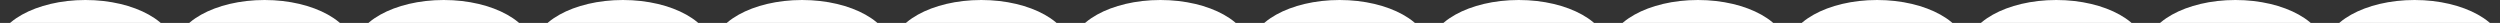
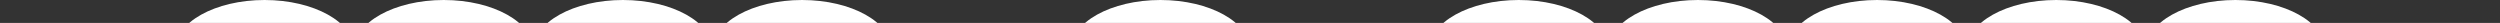
<svg xmlns="http://www.w3.org/2000/svg" width="1200" height="11" viewBox="0 0 1200 11" fill="none">
  <rect x="0" y="0" width="1200" height="11" fill="#333333" stroke="none" />
-   <ellipse cx="41" cy="24" rx="43" ry="24" fill="white" />
  <ellipse cx="127" cy="24" rx="43" ry="24" fill="white" />
  <ellipse cx="213" cy="24" rx="43" ry="24" fill="white" />
  <ellipse cx="299" cy="24" rx="43" ry="24" fill="white" />
  <ellipse cx="385" cy="24" rx="43" ry="24" fill="white" />
-   <ellipse cx="471" cy="24" rx="43" ry="24" fill="white" />
  <ellipse cx="557" cy="24" rx="43" ry="24" fill="white" />
-   <ellipse cx="643" cy="24" rx="43" ry="24" fill="white" />
  <ellipse cx="729" cy="24" rx="43" ry="24" fill="white" />
  <ellipse cx="815" cy="24" rx="43" ry="24" fill="white" />
  <ellipse cx="901" cy="24" rx="43" ry="24" fill="white" />
  <ellipse cx="987" cy="24" rx="43" ry="24" fill="white" />
  <ellipse cx="1073" cy="24" rx="43" ry="24" fill="white" />
-   <ellipse cx="1159" cy="24" rx="43" ry="24" fill="white" />
</svg>